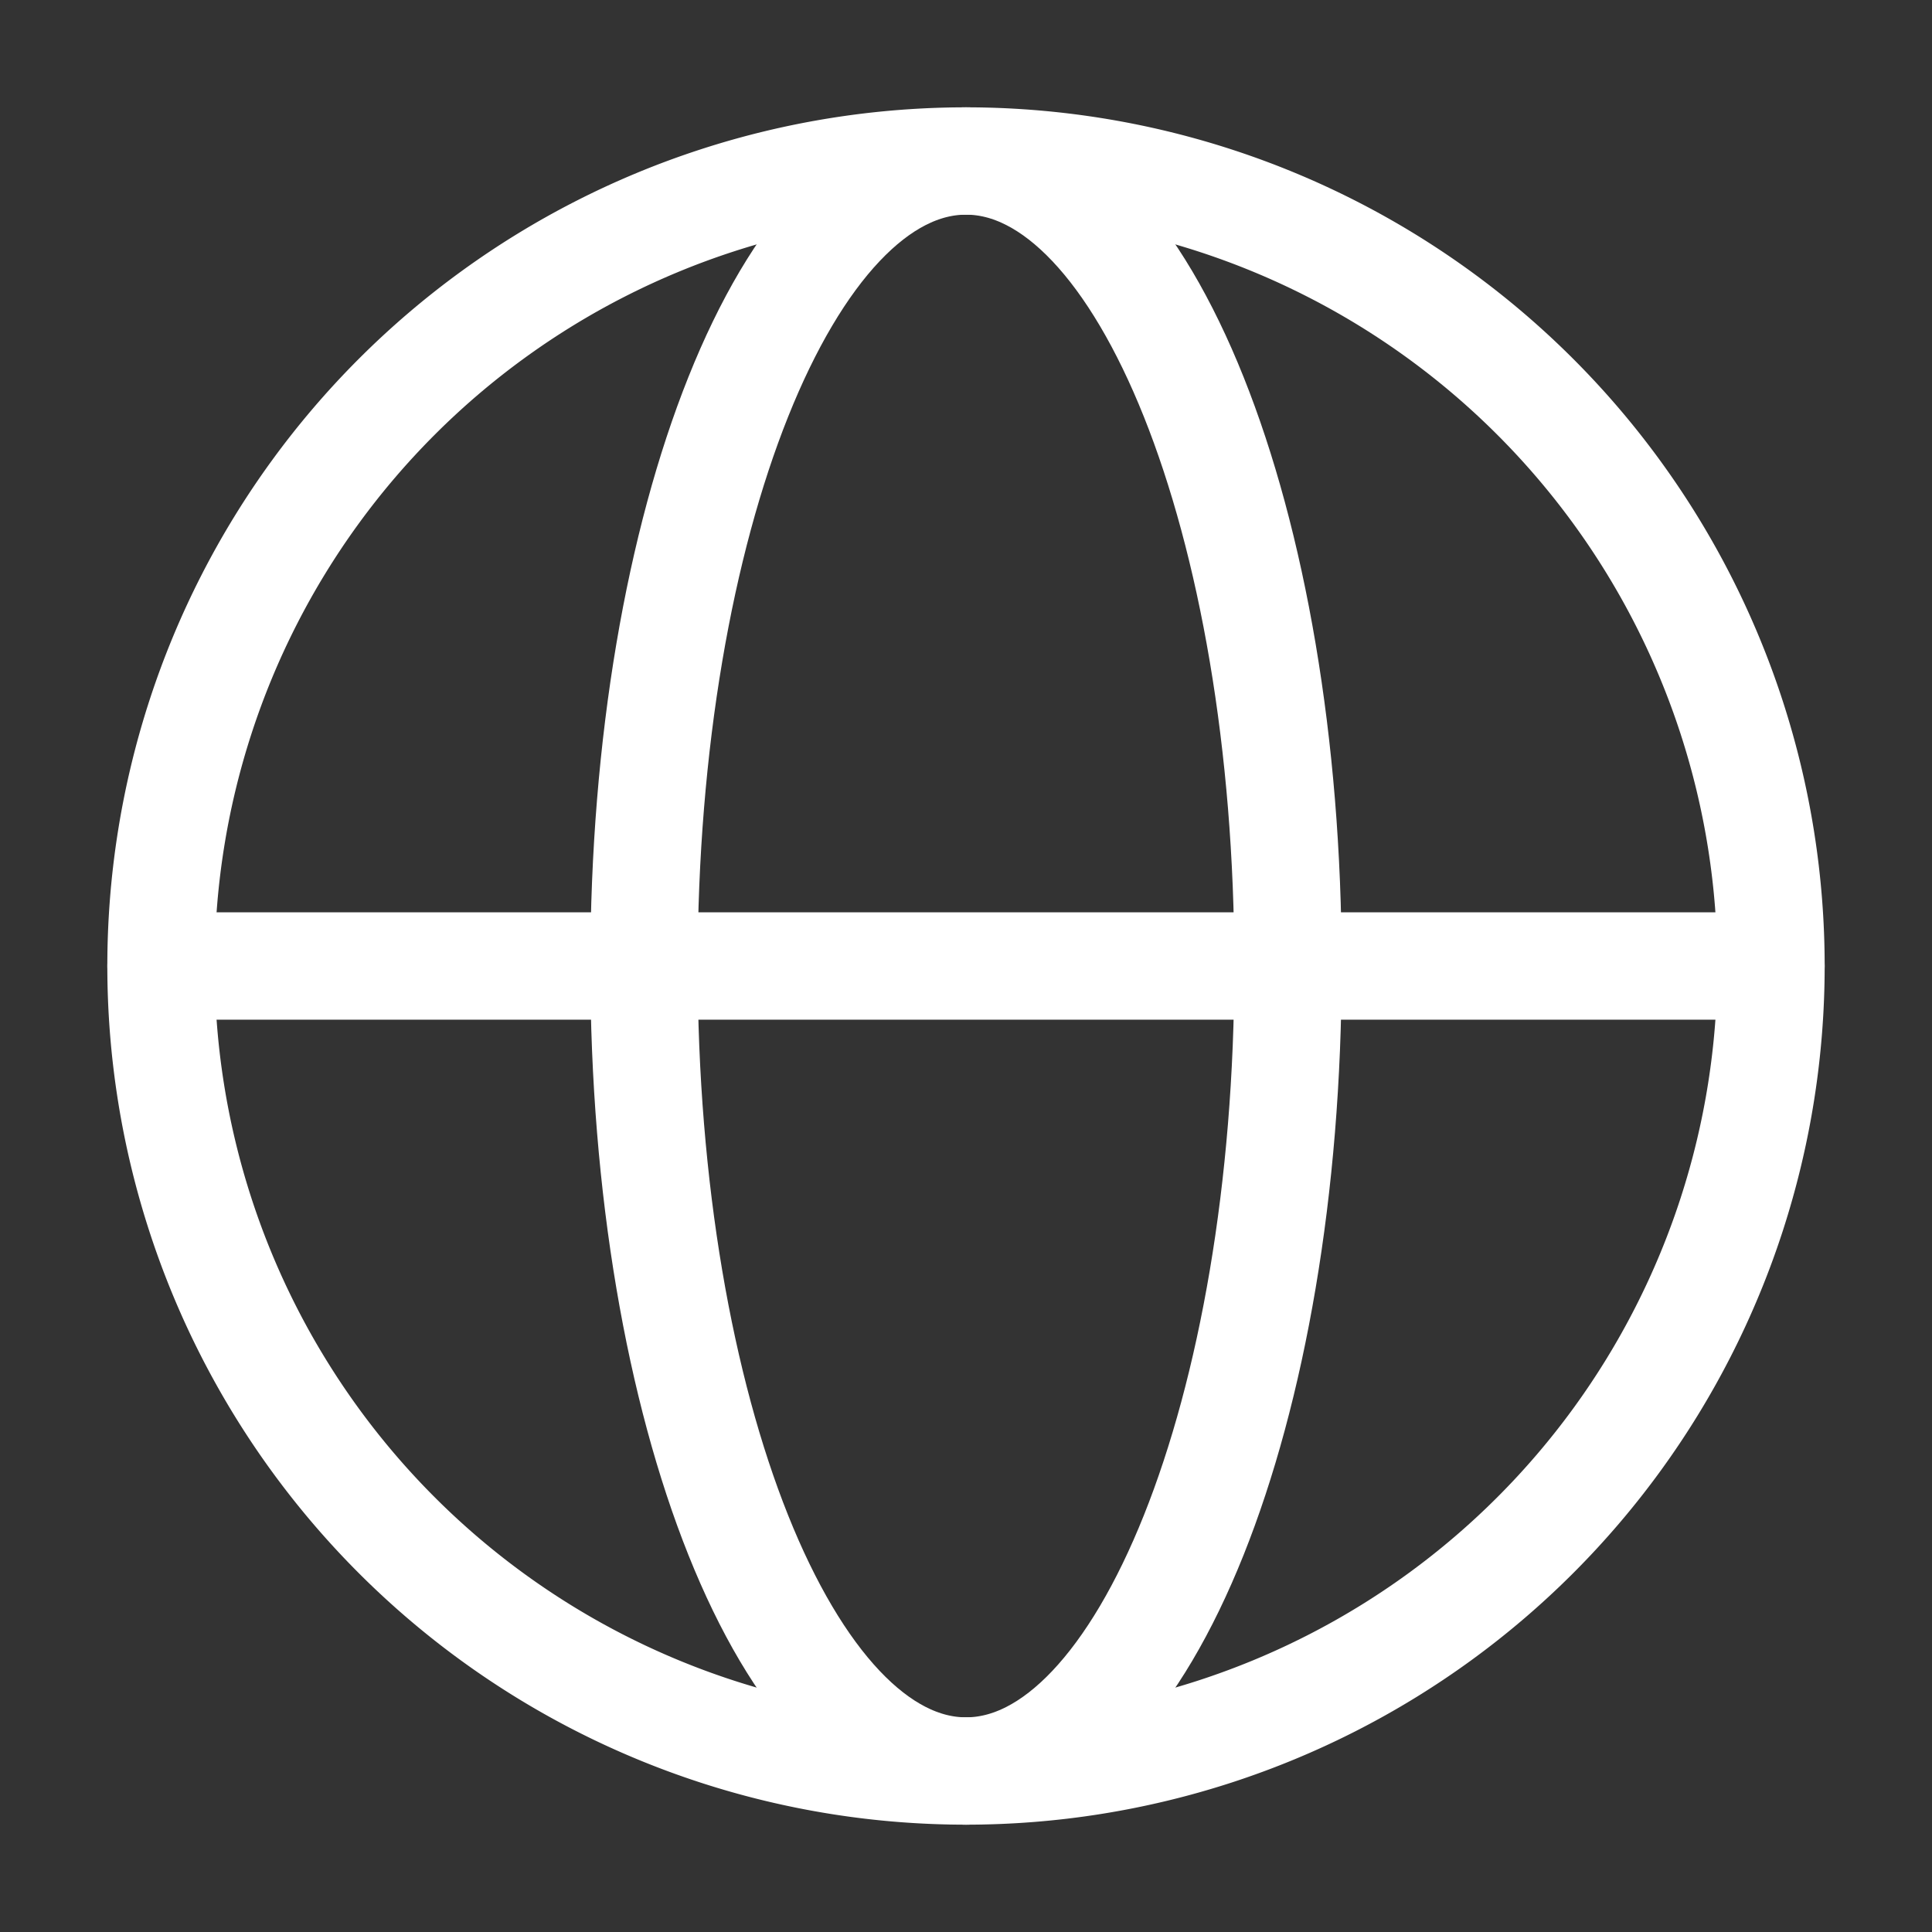
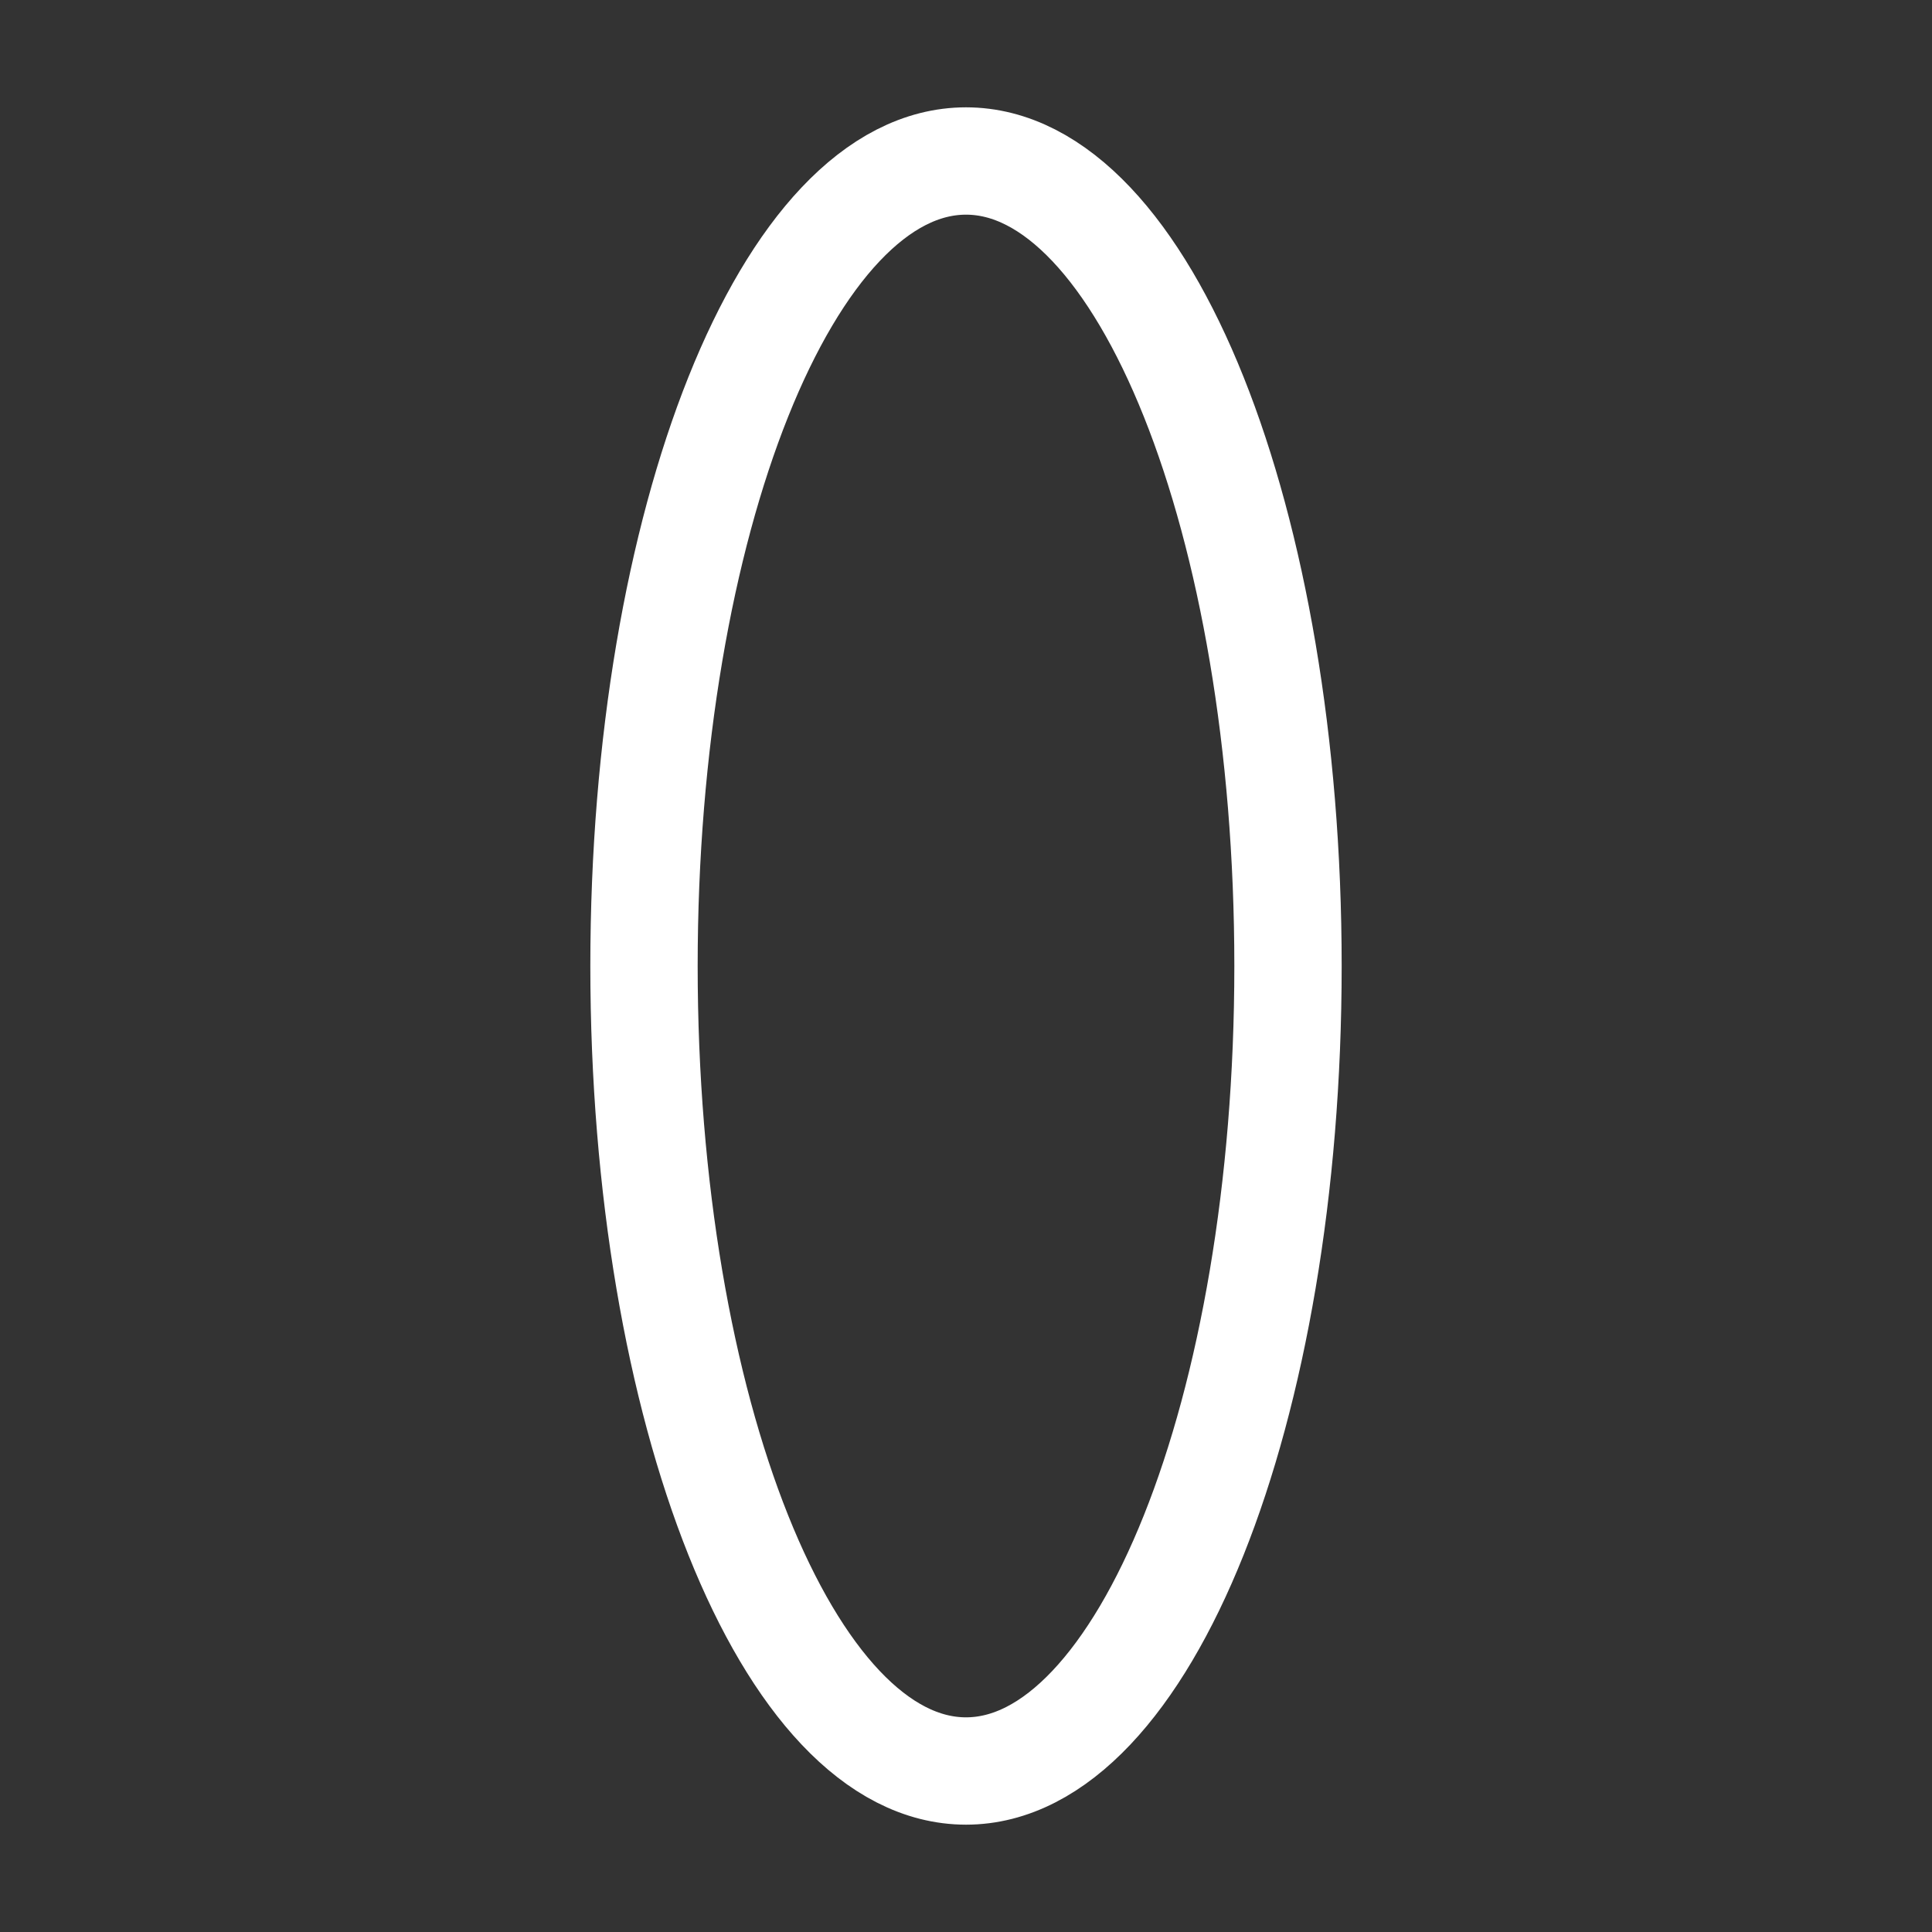
<svg xmlns="http://www.w3.org/2000/svg" width="18" height="18" fill="none">
  <rect width="100%" height="100%" fill="#333333" stroke="none" />
  <g stroke="#FFF" stroke-linecap="round" stroke-linejoin="round">
-     <path d="M9 16.5a7.5 7.5 0 1 0 0-15 7.5 7.5 0 0 0 0 15" />
-     <path d="M9 16.5c1.657 0 3-3.358 3-7.5s-1.343-7.5-3-7.5S6 4.858 6 9s1.343 7.5 3 7.5M1.5 9h15" />
+     <path d="M9 16.5c1.657 0 3-3.358 3-7.5s-1.343-7.5-3-7.5S6 4.858 6 9s1.343 7.5 3 7.5M1.5 9" />
  </g>
</svg>